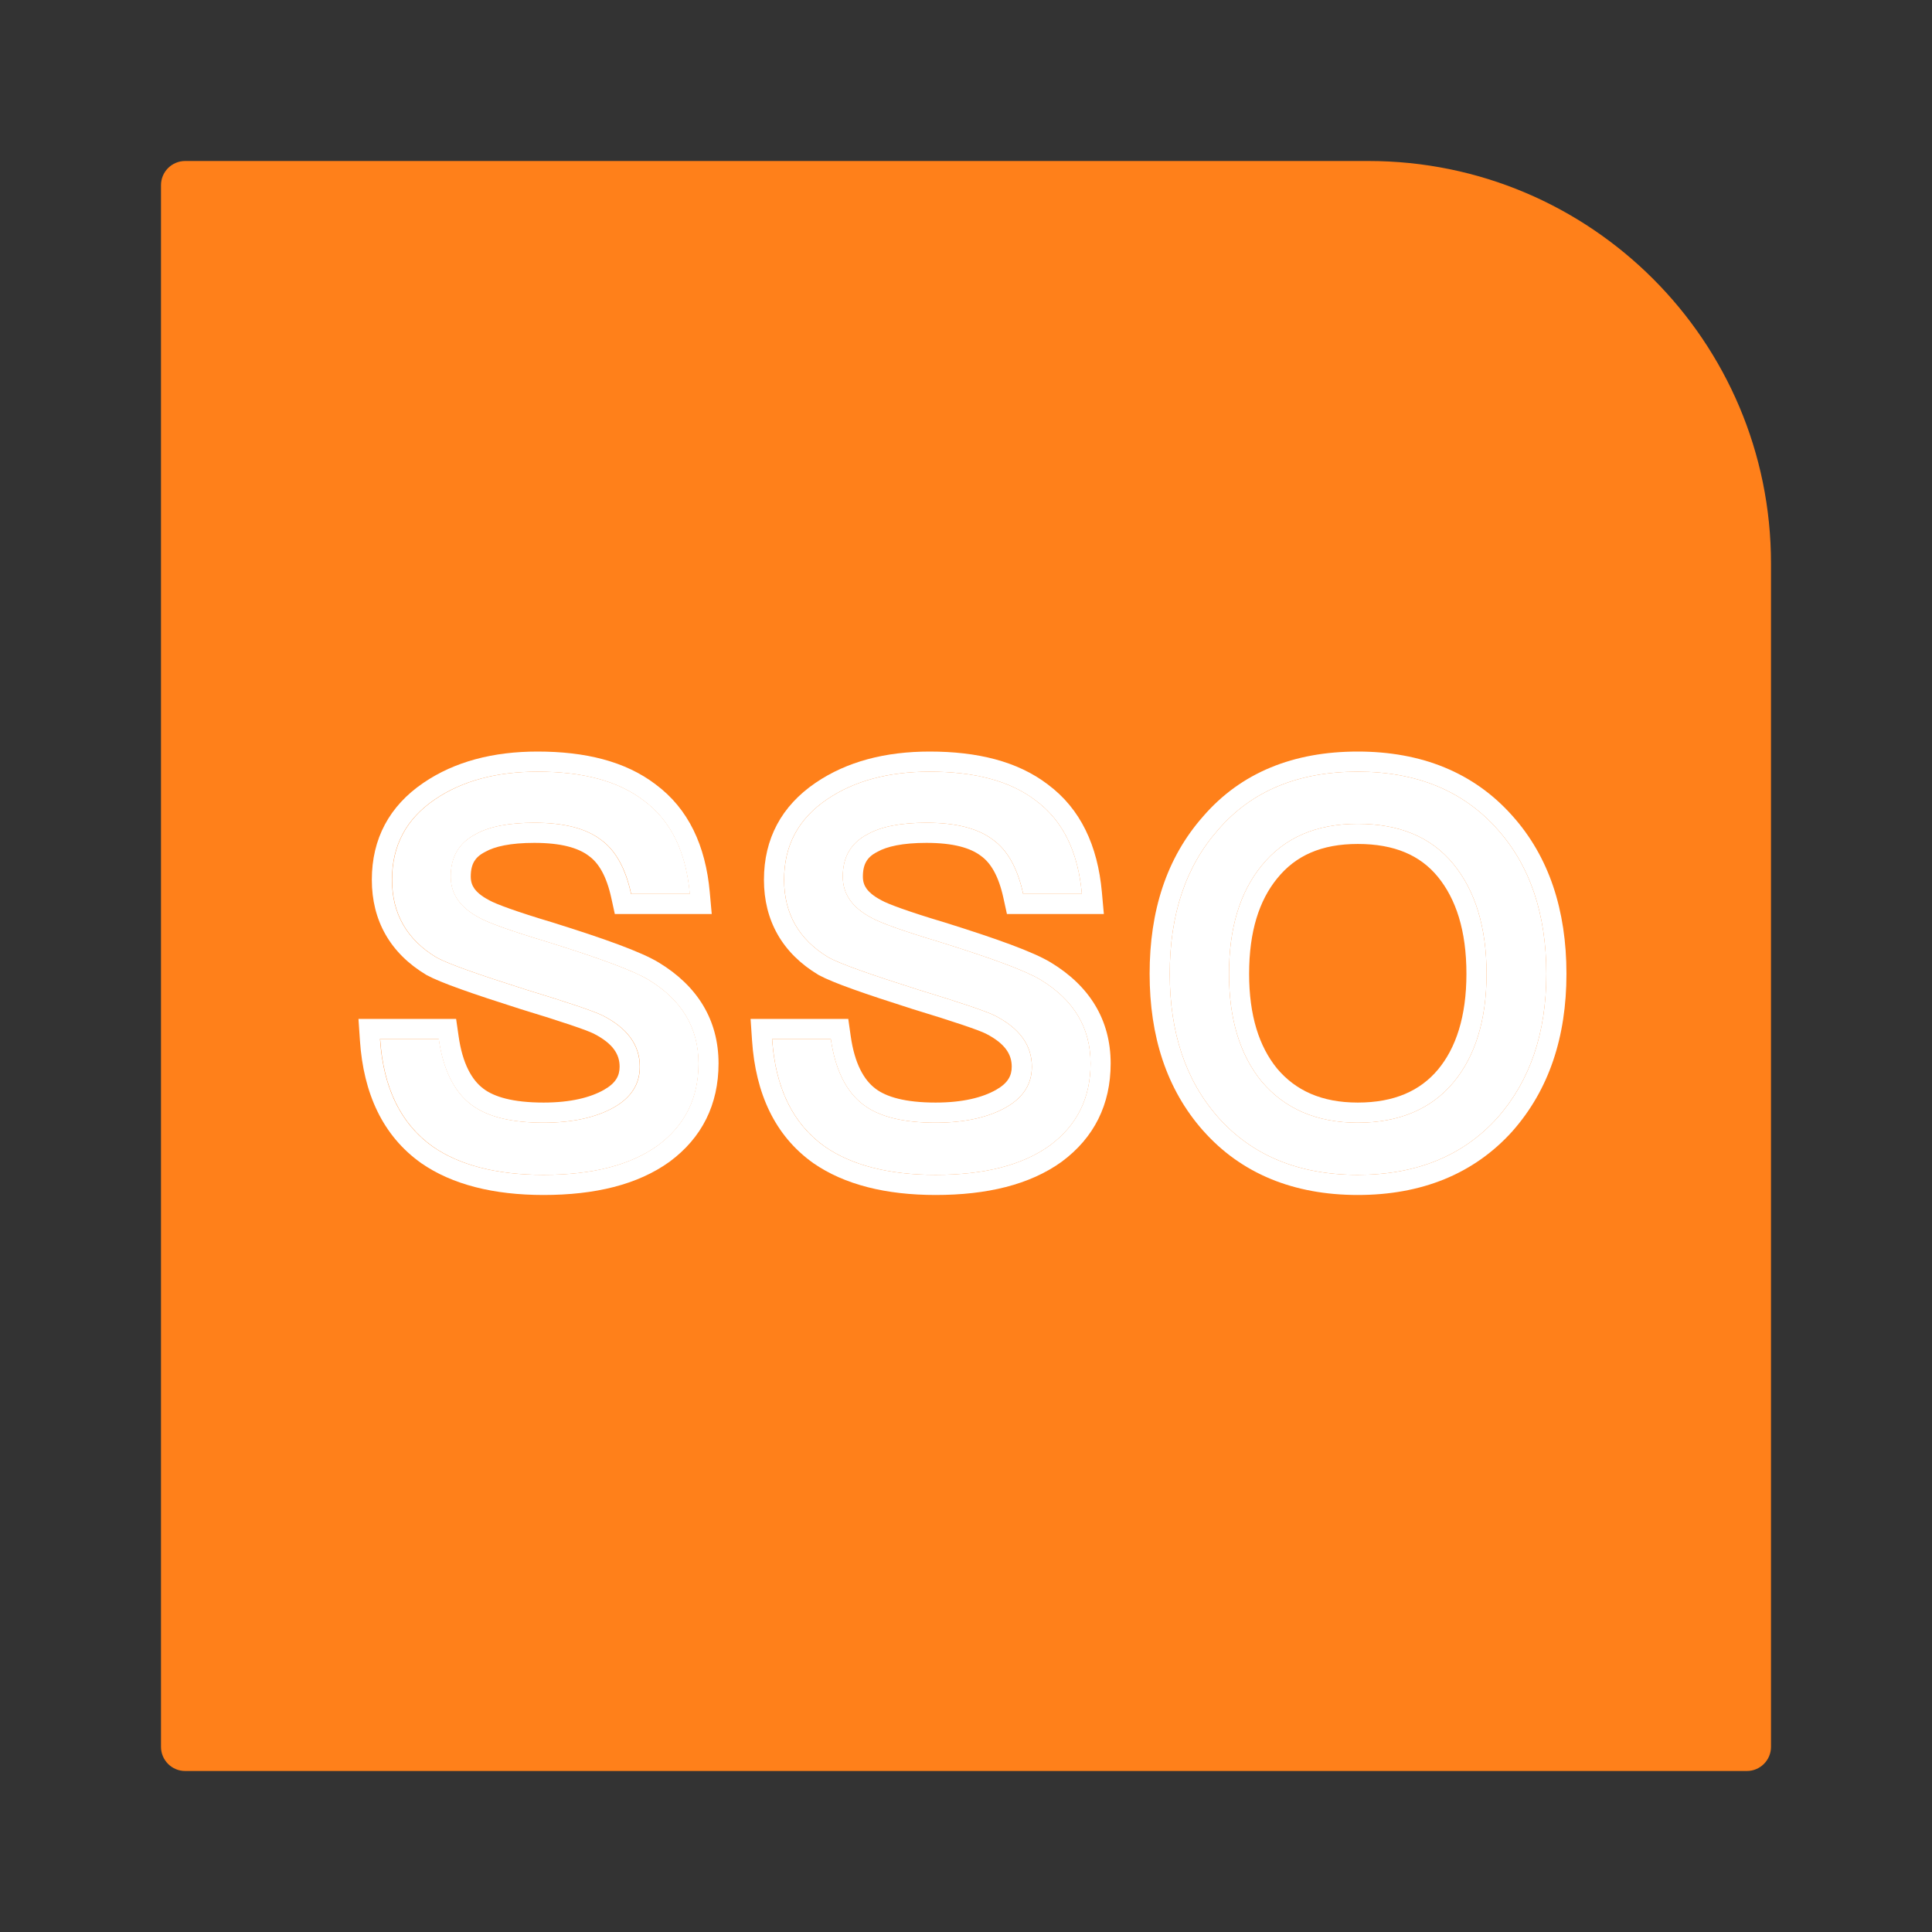
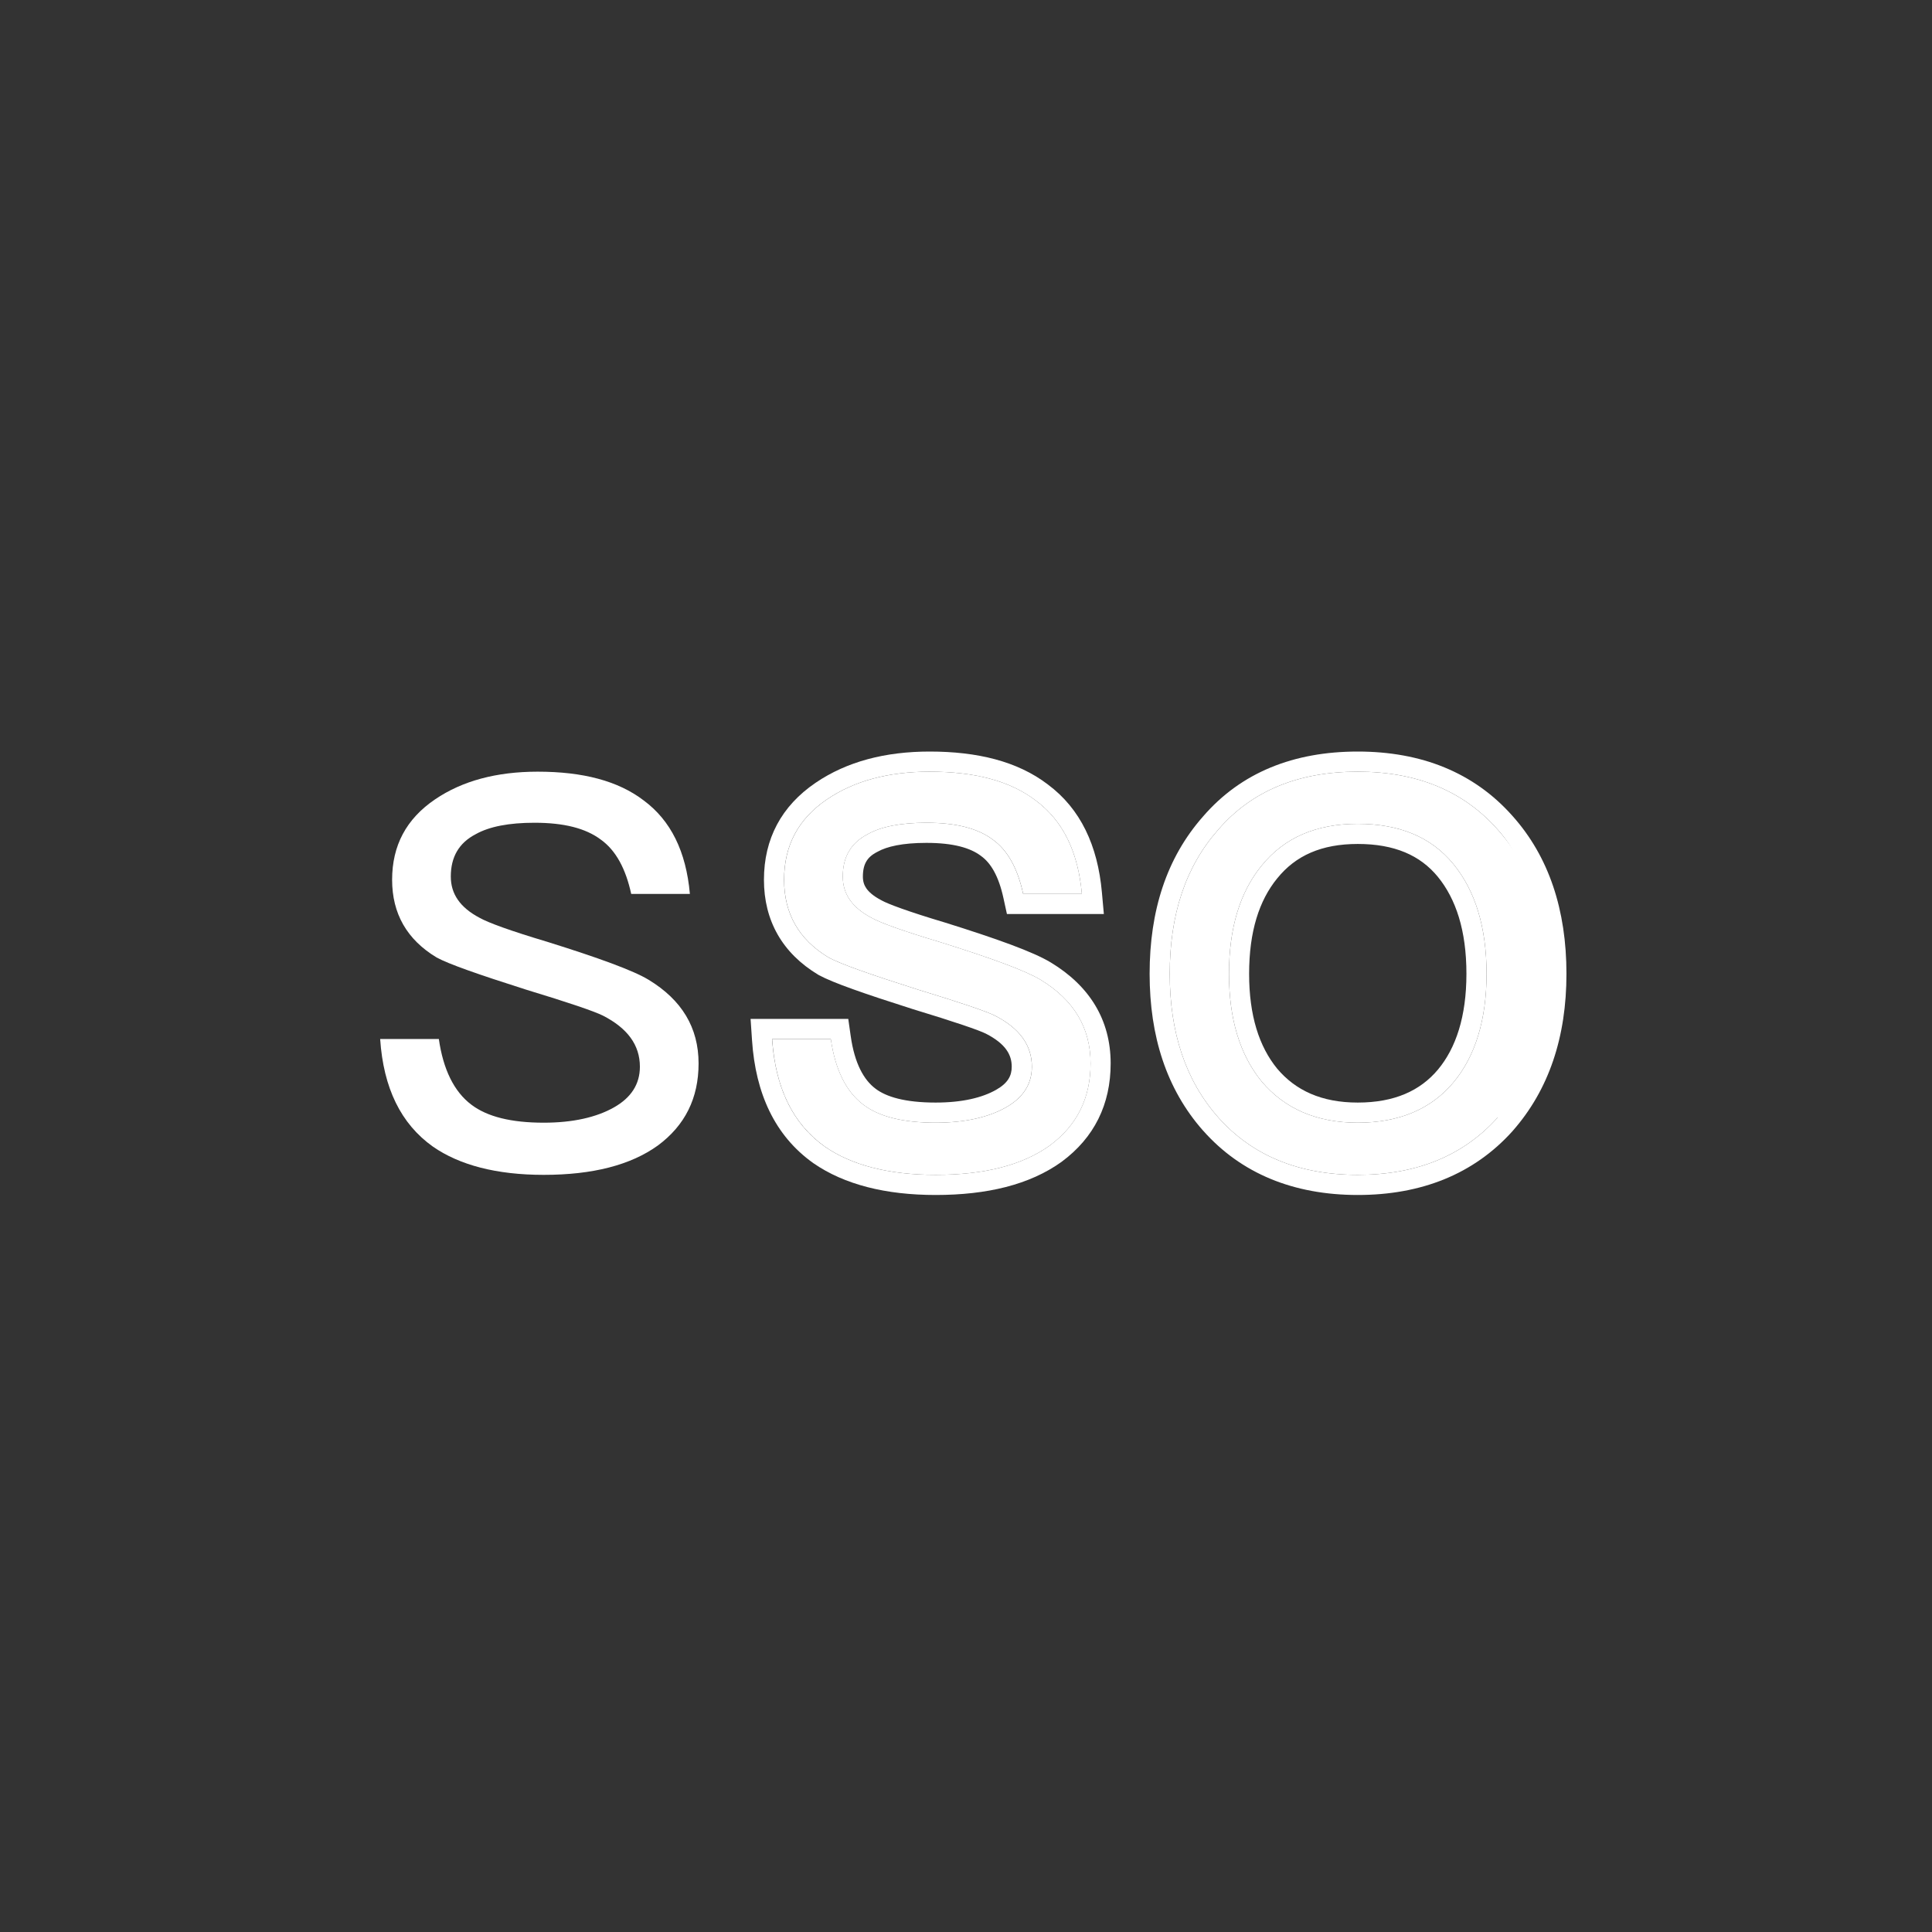
<svg xmlns="http://www.w3.org/2000/svg" width="48" height="48" viewBox="0 0 48 48" fill="none">
  <rect x="0" y="0" width="48" height="48" fill="#333333" stroke="none" />
-   <path d="M4 4.6C4 4.269 4.269 4 4.6 4H34C39.523 4 44 8.477 44 14V43.4C44 43.731 43.731 44 43.4 44H4.6C4.269 44 4 43.731 4 43.4V4.6Z" fill="#FF801A" />
  <path d="M33.733 19.172C35.191 19.172 36.352 19.644 37.203 20.603C38.013 21.507 38.418 22.709 38.418 24.194C38.418 25.665 38.013 26.853 37.203 27.771C36.352 28.716 35.191 29.189 33.733 29.189C32.262 29.189 31.101 28.703 30.264 27.758C29.454 26.84 29.062 25.652 29.062 24.194C29.062 22.722 29.454 21.534 30.264 20.616C31.101 19.644 32.262 19.172 33.733 19.172ZM33.733 20.468C32.708 20.468 31.911 20.805 31.344 21.507C30.804 22.169 30.534 23.06 30.534 24.194C30.534 25.314 30.804 26.205 31.344 26.867C31.911 27.542 32.708 27.893 33.733 27.893C34.76 27.893 35.556 27.555 36.109 26.894C36.65 26.246 36.933 25.341 36.933 24.194C36.933 23.033 36.65 22.128 36.109 21.467C35.556 20.792 34.76 20.468 33.733 20.468Z" fill="white" />
-   <path fill-rule="evenodd" clip-rule="evenodd" d="M37.575 28.106L37.575 28.106C36.614 29.173 35.309 29.689 33.733 29.689C32.142 29.689 30.836 29.158 29.89 28.089L29.889 28.089C28.981 27.06 28.562 25.745 28.562 24.194C28.562 22.631 28.98 21.317 29.887 20.288C30.836 19.187 32.146 18.672 33.733 18.672C35.309 18.672 36.616 19.188 37.576 20.27C38.486 21.286 38.918 22.616 38.918 24.194C38.918 25.762 38.484 27.076 37.578 28.102L37.575 28.106ZM37.203 20.603C36.352 19.644 35.191 19.172 33.733 19.172C32.262 19.172 31.101 19.644 30.264 20.616C29.454 21.534 29.062 22.722 29.062 24.194C29.062 25.652 29.454 26.84 30.264 27.758C31.101 28.703 32.262 29.189 33.733 29.189C35.191 29.189 36.352 28.716 37.203 27.771C38.013 26.853 38.418 25.665 38.418 24.194C38.418 22.709 38.013 21.507 37.203 20.603ZM31.733 21.822L31.731 21.824C31.285 22.371 31.034 23.138 31.034 24.194C31.034 25.234 31.283 26 31.729 26.548C32.188 27.093 32.835 27.393 33.733 27.393C34.641 27.393 35.285 27.1 35.726 26.573C36.17 26.04 36.433 25.261 36.433 24.194C36.433 23.113 36.17 22.332 35.723 21.784C35.285 21.25 34.646 20.968 33.733 20.968C32.83 20.968 32.188 21.258 31.733 21.822ZM36.109 21.467C36.65 22.128 36.933 23.033 36.933 24.194C36.933 25.341 36.65 26.246 36.109 26.894C35.556 27.555 34.76 27.893 33.733 27.893C32.708 27.893 31.911 27.542 31.344 26.867C30.804 26.205 30.534 25.314 30.534 24.194C30.534 23.06 30.804 22.169 31.344 21.507C31.911 20.805 32.708 20.468 33.733 20.468C34.76 20.468 35.556 20.792 36.109 21.467Z" fill="white" />
+   <path fill-rule="evenodd" clip-rule="evenodd" d="M37.575 28.106L37.575 28.106C36.614 29.173 35.309 29.689 33.733 29.689C32.142 29.689 30.836 29.158 29.89 28.089L29.889 28.089C28.981 27.06 28.562 25.745 28.562 24.194C28.562 22.631 28.98 21.317 29.887 20.288C30.836 19.187 32.146 18.672 33.733 18.672C35.309 18.672 36.616 19.188 37.576 20.27C38.486 21.286 38.918 22.616 38.918 24.194C38.918 25.762 38.484 27.076 37.578 28.102L37.575 28.106ZM37.203 20.603C36.352 19.644 35.191 19.172 33.733 19.172C32.262 19.172 31.101 19.644 30.264 20.616C29.454 21.534 29.062 22.722 29.062 24.194C29.062 25.652 29.454 26.84 30.264 27.758C31.101 28.703 32.262 29.189 33.733 29.189C35.191 29.189 36.352 28.716 37.203 27.771C38.418 22.709 38.013 21.507 37.203 20.603ZM31.733 21.822L31.731 21.824C31.285 22.371 31.034 23.138 31.034 24.194C31.034 25.234 31.283 26 31.729 26.548C32.188 27.093 32.835 27.393 33.733 27.393C34.641 27.393 35.285 27.1 35.726 26.573C36.17 26.04 36.433 25.261 36.433 24.194C36.433 23.113 36.17 22.332 35.723 21.784C35.285 21.25 34.646 20.968 33.733 20.968C32.83 20.968 32.188 21.258 31.733 21.822ZM36.109 21.467C36.65 22.128 36.933 23.033 36.933 24.194C36.933 25.341 36.65 26.246 36.109 26.894C35.556 27.555 34.76 27.893 33.733 27.893C32.708 27.893 31.911 27.542 31.344 26.867C30.804 26.205 30.534 25.314 30.534 24.194C30.534 23.06 30.804 22.169 31.344 21.507C31.911 20.805 32.708 20.468 33.733 20.468C34.76 20.468 35.556 20.792 36.109 21.467Z" fill="white" />
  <path d="M23.099 19.172C24.219 19.172 25.097 19.401 25.731 19.887C26.406 20.387 26.784 21.156 26.879 22.209H25.421C25.286 21.588 25.043 21.129 24.665 20.859C24.287 20.576 23.747 20.441 23.018 20.441C22.383 20.441 21.897 20.535 21.56 20.724C21.141 20.94 20.939 21.291 20.939 21.777C20.939 22.209 21.168 22.547 21.654 22.803C21.87 22.925 22.424 23.127 23.328 23.397C24.624 23.802 25.475 24.113 25.853 24.342C26.676 24.842 27.095 25.53 27.095 26.421C27.095 27.285 26.757 27.96 26.082 28.46C25.407 28.946 24.462 29.189 23.247 29.189C22.073 29.189 21.155 28.946 20.493 28.487C19.697 27.92 19.265 27.029 19.184 25.814H20.642C20.75 26.57 21.02 27.123 21.452 27.447C21.843 27.744 22.437 27.893 23.247 27.893C23.976 27.893 24.557 27.758 24.989 27.515C25.421 27.272 25.637 26.934 25.637 26.502C25.637 25.962 25.326 25.544 24.719 25.233C24.503 25.125 23.868 24.909 22.802 24.585C21.614 24.207 20.885 23.951 20.588 23.789C19.845 23.343 19.481 22.695 19.481 21.858C19.481 21.008 19.832 20.346 20.547 19.86C21.222 19.401 22.073 19.172 23.099 19.172Z" fill="white" />
  <path fill-rule="evenodd" clip-rule="evenodd" d="M20.641 25.814C20.749 26.57 21.019 27.123 21.451 27.447C21.842 27.744 22.436 27.893 23.246 27.893C23.975 27.893 24.556 27.758 24.988 27.515C25.42 27.272 25.636 26.934 25.636 26.502C25.636 25.962 25.325 25.544 24.718 25.233C24.502 25.125 23.867 24.909 22.801 24.585C21.613 24.207 20.884 23.951 20.587 23.789C19.844 23.343 19.48 22.695 19.48 21.858C19.48 21.008 19.831 20.346 20.546 19.86C21.221 19.401 22.072 19.172 23.098 19.172C24.218 19.172 25.096 19.401 25.73 19.887C26.294 20.304 26.65 20.909 26.808 21.709C26.839 21.868 26.862 22.035 26.878 22.209H25.42C25.285 21.588 25.042 21.129 24.664 20.859C24.286 20.576 23.746 20.441 23.017 20.441C22.382 20.441 21.896 20.535 21.559 20.724C21.14 20.94 20.938 21.291 20.938 21.777C20.938 22.209 21.167 22.547 21.653 22.803C21.869 22.925 22.423 23.127 23.327 23.397C24.623 23.802 25.474 24.113 25.852 24.342C26.675 24.842 27.094 25.53 27.094 26.421C27.094 27.285 26.756 27.96 26.081 28.46C25.406 28.946 24.461 29.189 23.246 29.189C22.072 29.189 21.154 28.946 20.492 28.487C19.809 28.001 19.395 27.276 19.239 26.314C19.213 26.154 19.194 25.987 19.183 25.814H20.641ZM26.111 23.915C27.066 24.494 27.594 25.335 27.594 26.421C27.594 27.44 27.184 28.266 26.379 28.862L26.374 28.866C25.582 29.435 24.52 29.689 23.246 29.689C22.009 29.689 20.98 29.433 20.207 28.898L20.202 28.894C19.253 28.218 18.772 27.169 18.684 25.847L18.648 25.314H21.075L21.136 25.743C21.233 26.427 21.465 26.833 21.751 27.047L21.753 27.049C22.018 27.25 22.482 27.393 23.246 27.393C23.918 27.393 24.407 27.268 24.743 27.079C25.045 26.909 25.136 26.724 25.136 26.502C25.136 26.209 24.99 25.935 24.492 25.68C24.321 25.595 23.736 25.392 22.655 25.064L22.649 25.062C21.481 24.69 20.697 24.418 20.348 24.228L20.338 24.223L20.33 24.218C19.439 23.683 18.98 22.874 18.98 21.858C18.98 20.84 19.415 20.025 20.265 19.447C21.042 18.919 21.997 18.672 23.098 18.672C24.277 18.672 25.277 18.912 26.031 19.488C26.848 20.094 27.272 21.012 27.376 22.165L27.425 22.709H25.017L24.931 22.316C24.81 21.756 24.61 21.435 24.373 21.266L24.369 21.263L24.364 21.259C24.109 21.069 23.695 20.941 23.017 20.941C22.419 20.941 22.033 21.032 21.803 21.161L21.796 21.165L21.788 21.169C21.65 21.24 21.571 21.32 21.523 21.403C21.473 21.487 21.438 21.605 21.438 21.777C21.438 21.898 21.468 21.99 21.524 22.071C21.585 22.158 21.693 22.259 21.887 22.361L21.893 22.364L21.898 22.368C22.057 22.457 22.555 22.645 23.47 22.918L23.477 22.92C24.755 23.32 25.671 23.647 26.111 23.915Z" fill="white" />
  <path d="M13.36 19.172C14.481 19.172 15.358 19.401 15.993 19.887C16.668 20.387 17.046 21.156 17.14 22.209H15.682C15.547 21.588 15.304 21.129 14.926 20.859C14.548 20.576 14.008 20.441 13.279 20.441C12.645 20.441 12.159 20.535 11.821 20.724C11.403 20.94 11.2 21.291 11.2 21.777C11.2 22.209 11.43 22.547 11.916 22.803C12.132 22.925 12.685 23.127 13.59 23.397C14.886 23.802 15.736 24.113 16.114 24.342C16.938 24.842 17.356 25.53 17.356 26.421C17.356 27.285 17.019 27.96 16.344 28.46C15.669 28.946 14.724 29.189 13.509 29.189C12.334 29.189 11.416 28.946 10.755 28.487C9.958 27.92 9.526 27.029 9.445 25.814H10.903C11.011 26.57 11.281 27.123 11.713 27.447C12.105 27.744 12.699 27.893 13.509 27.893C14.238 27.893 14.818 27.758 15.25 27.515C15.682 27.272 15.898 26.934 15.898 26.502C15.898 25.962 15.588 25.544 14.98 25.233C14.764 25.125 14.13 24.909 13.063 24.585C11.875 24.207 11.146 23.951 10.849 23.789C10.107 23.343 9.742 22.695 9.742 21.858C9.742 21.008 10.093 20.346 10.809 19.86C11.484 19.401 12.334 19.172 13.36 19.172Z" fill="white" />
-   <path fill-rule="evenodd" clip-rule="evenodd" d="M10.899 25.814C11.007 26.57 11.277 27.123 11.709 27.447C12.1 27.744 12.694 27.893 13.504 27.893C14.233 27.893 14.814 27.758 15.246 27.515C15.678 27.272 15.894 26.934 15.894 26.502C15.894 25.962 15.583 25.544 14.976 25.233C14.76 25.125 14.125 24.909 13.059 24.585C11.871 24.207 11.142 23.951 10.845 23.789C10.102 23.343 9.738 22.695 9.738 21.858C9.738 21.008 10.089 20.346 10.804 19.86C11.479 19.401 12.33 19.172 13.356 19.172C14.476 19.172 15.354 19.401 15.988 19.887C16.551 20.304 16.908 20.909 17.065 21.709C17.097 21.868 17.12 22.035 17.136 22.209H15.678C15.543 21.588 15.3 21.129 14.922 20.859C14.544 20.576 14.004 20.441 13.275 20.441C12.64 20.441 12.154 20.535 11.817 20.724C11.398 20.94 11.196 21.291 11.196 21.777C11.196 22.209 11.425 22.547 11.911 22.803C12.127 22.925 12.681 23.127 13.585 23.397C14.881 23.802 15.732 24.113 16.11 24.342C16.933 24.842 17.352 25.53 17.352 26.421C17.352 27.285 17.014 27.96 16.339 28.46C15.664 28.946 14.719 29.189 13.504 29.189C12.33 29.189 11.412 28.946 10.75 28.487C10.067 28.001 9.652 27.276 9.497 26.314C9.471 26.154 9.452 25.987 9.441 25.814H10.899ZM16.369 23.915C17.323 24.494 17.852 25.335 17.852 26.421C17.852 27.44 17.442 28.266 16.637 28.862L16.631 28.866C15.84 29.435 14.778 29.689 13.504 29.689C12.267 29.689 11.237 29.433 10.465 28.898L10.46 28.894C9.51 28.218 9.03 27.169 8.942 25.847L8.906 25.314H11.332L11.394 25.743C11.491 26.427 11.723 26.833 12.009 27.047L12.011 27.049C12.276 27.25 12.74 27.393 13.504 27.393C14.176 27.393 14.665 27.268 15.001 27.079C15.303 26.909 15.394 26.724 15.394 26.502C15.394 26.209 15.248 25.935 14.75 25.68C14.579 25.595 13.993 25.392 12.913 25.064L12.907 25.062C11.739 24.69 10.954 24.418 10.605 24.228L10.596 24.223L10.587 24.218C9.697 23.683 9.238 22.874 9.238 21.858C9.238 20.84 9.672 20.025 10.523 19.447M16.369 23.915C15.928 23.647 15.013 23.32 13.734 22.92L13.728 22.918C12.812 22.645 12.315 22.457 12.156 22.368L12.15 22.364L12.145 22.361C11.951 22.259 11.842 22.158 11.782 22.071C11.726 21.99 11.696 21.898 11.696 21.777C11.696 21.605 11.731 21.487 11.78 21.403C11.829 21.32 11.908 21.24 12.046 21.169L12.054 21.165L12.061 21.161C12.29 21.032 12.677 20.941 13.275 20.941C13.953 20.941 14.367 21.069 14.622 21.259L14.626 21.263L14.631 21.266C14.867 21.435 15.068 21.756 15.189 22.316L15.275 22.709H17.683L17.634 22.165C17.53 21.012 17.106 20.094 16.289 19.488C15.535 18.912 14.535 18.672 13.356 18.672C12.255 18.672 11.3 18.919 10.523 19.447" fill="white" />
</svg>